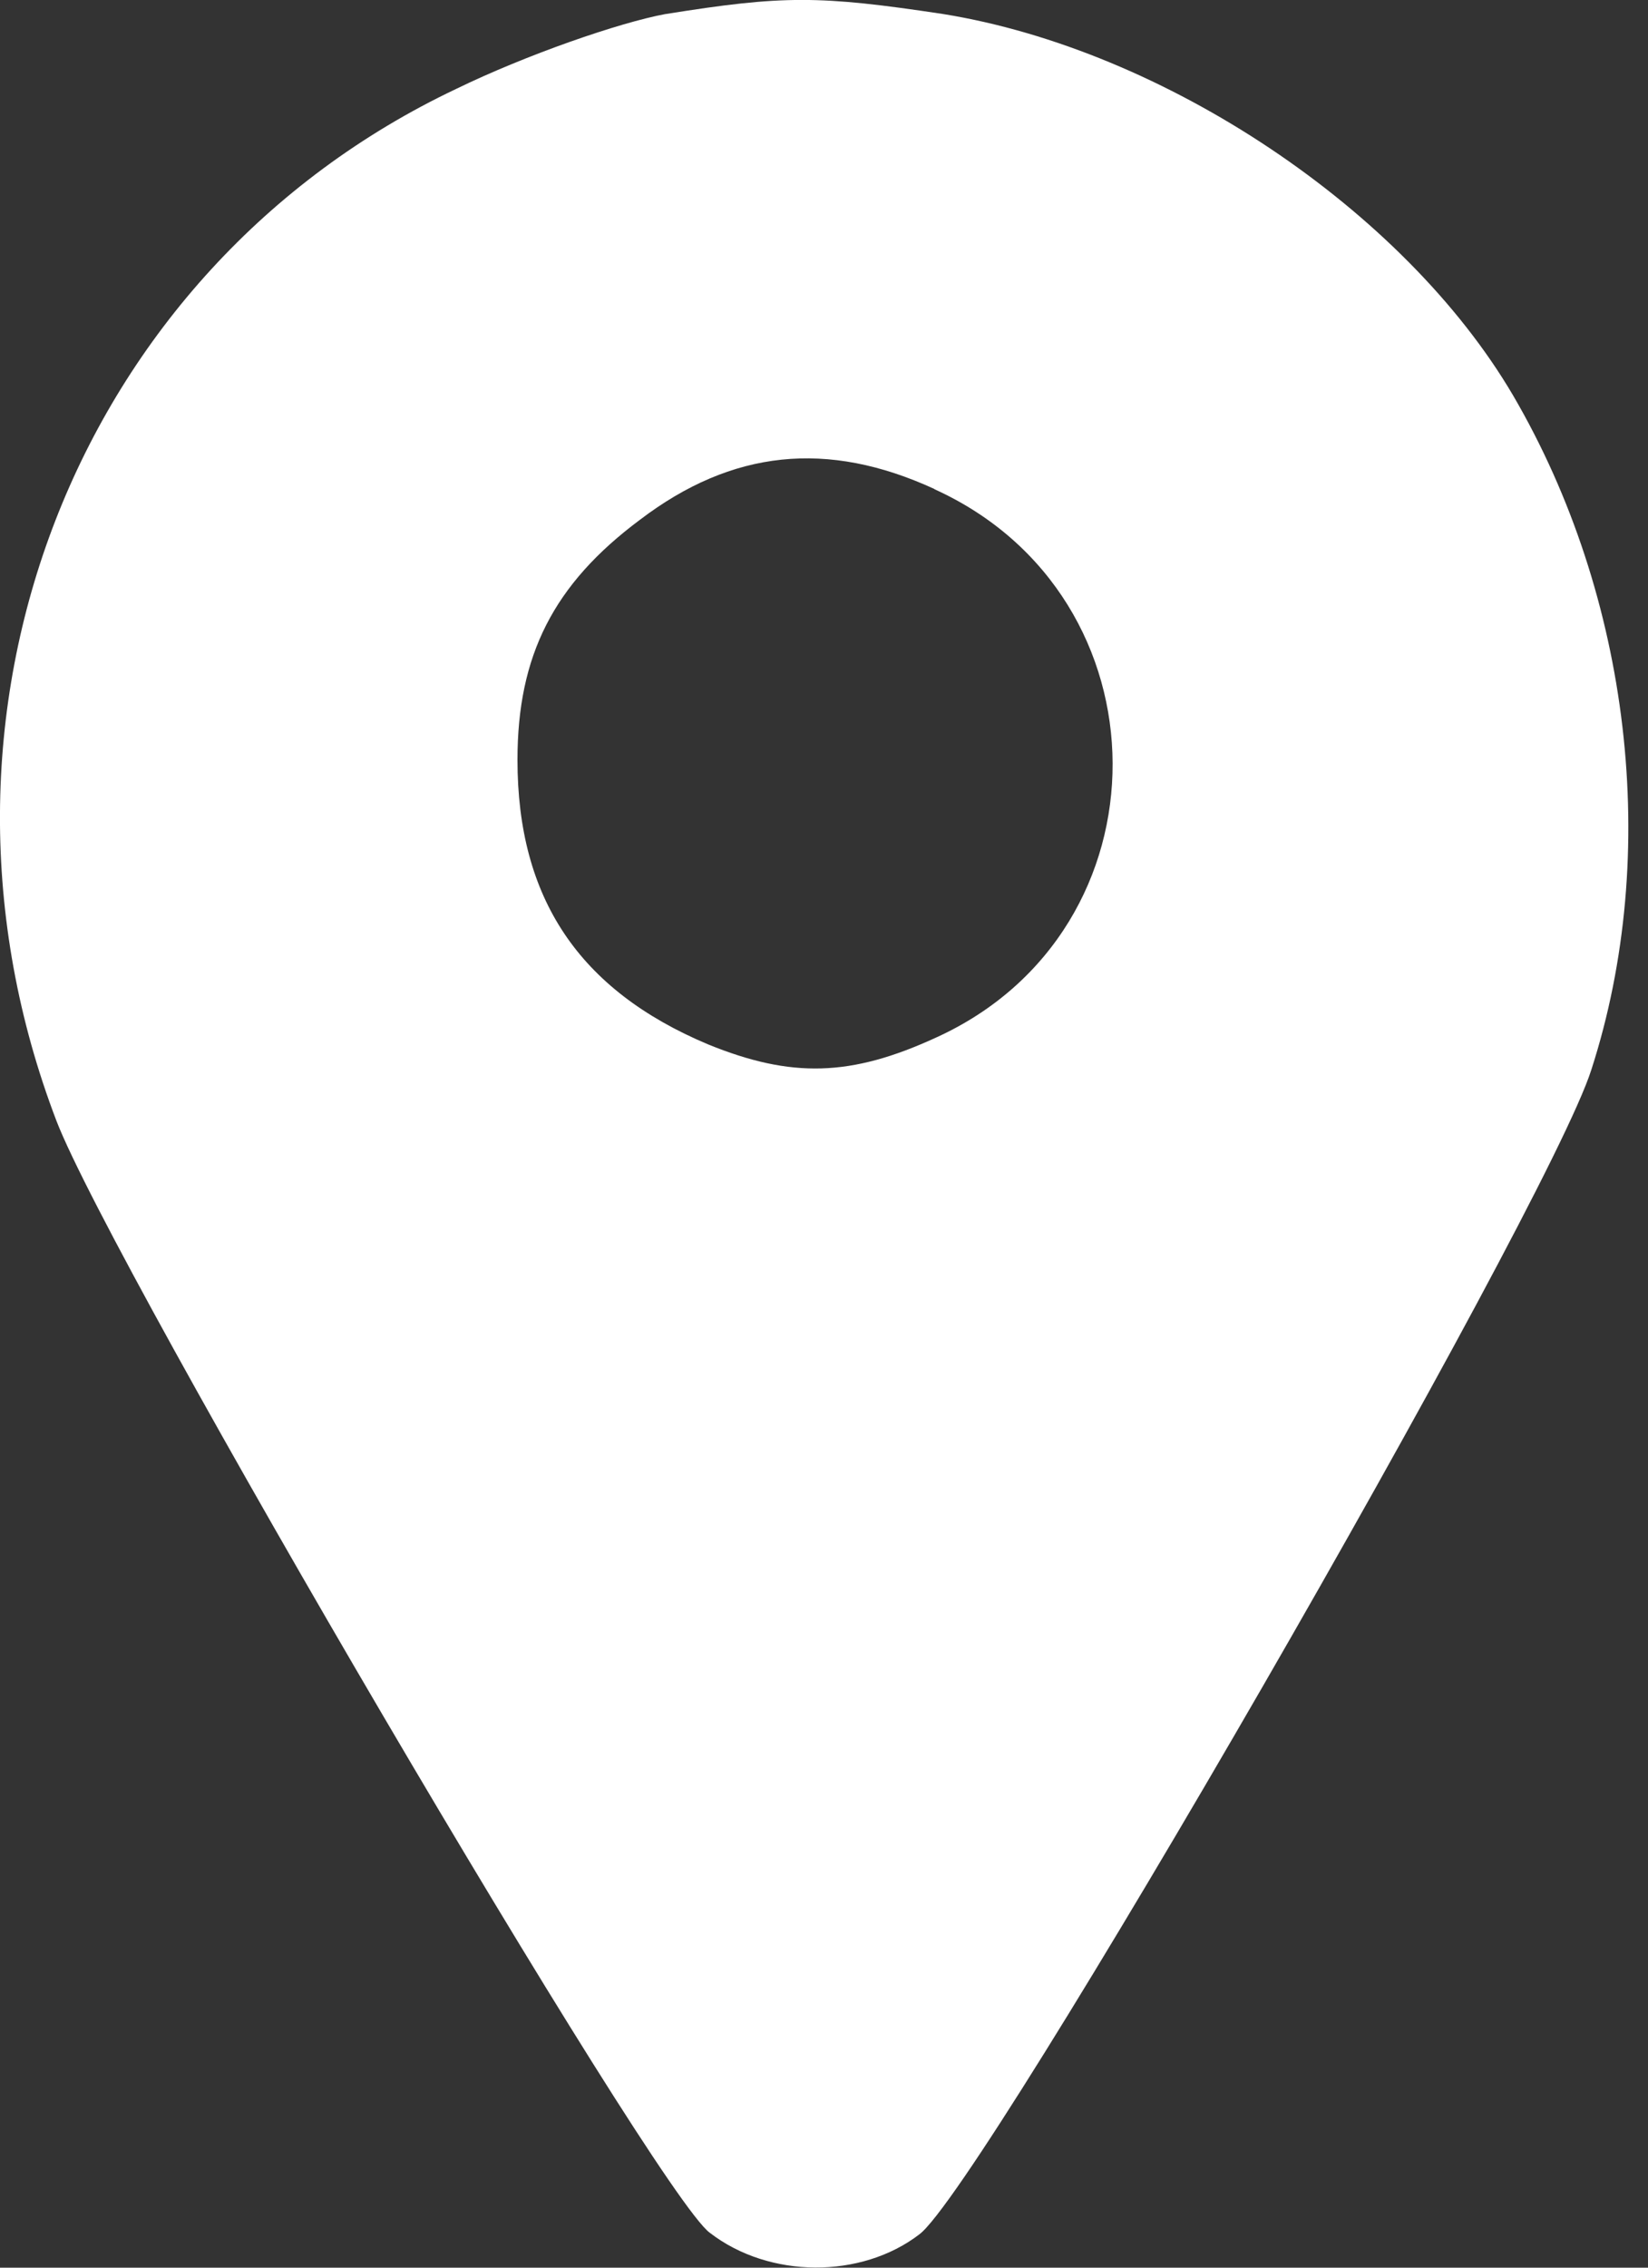
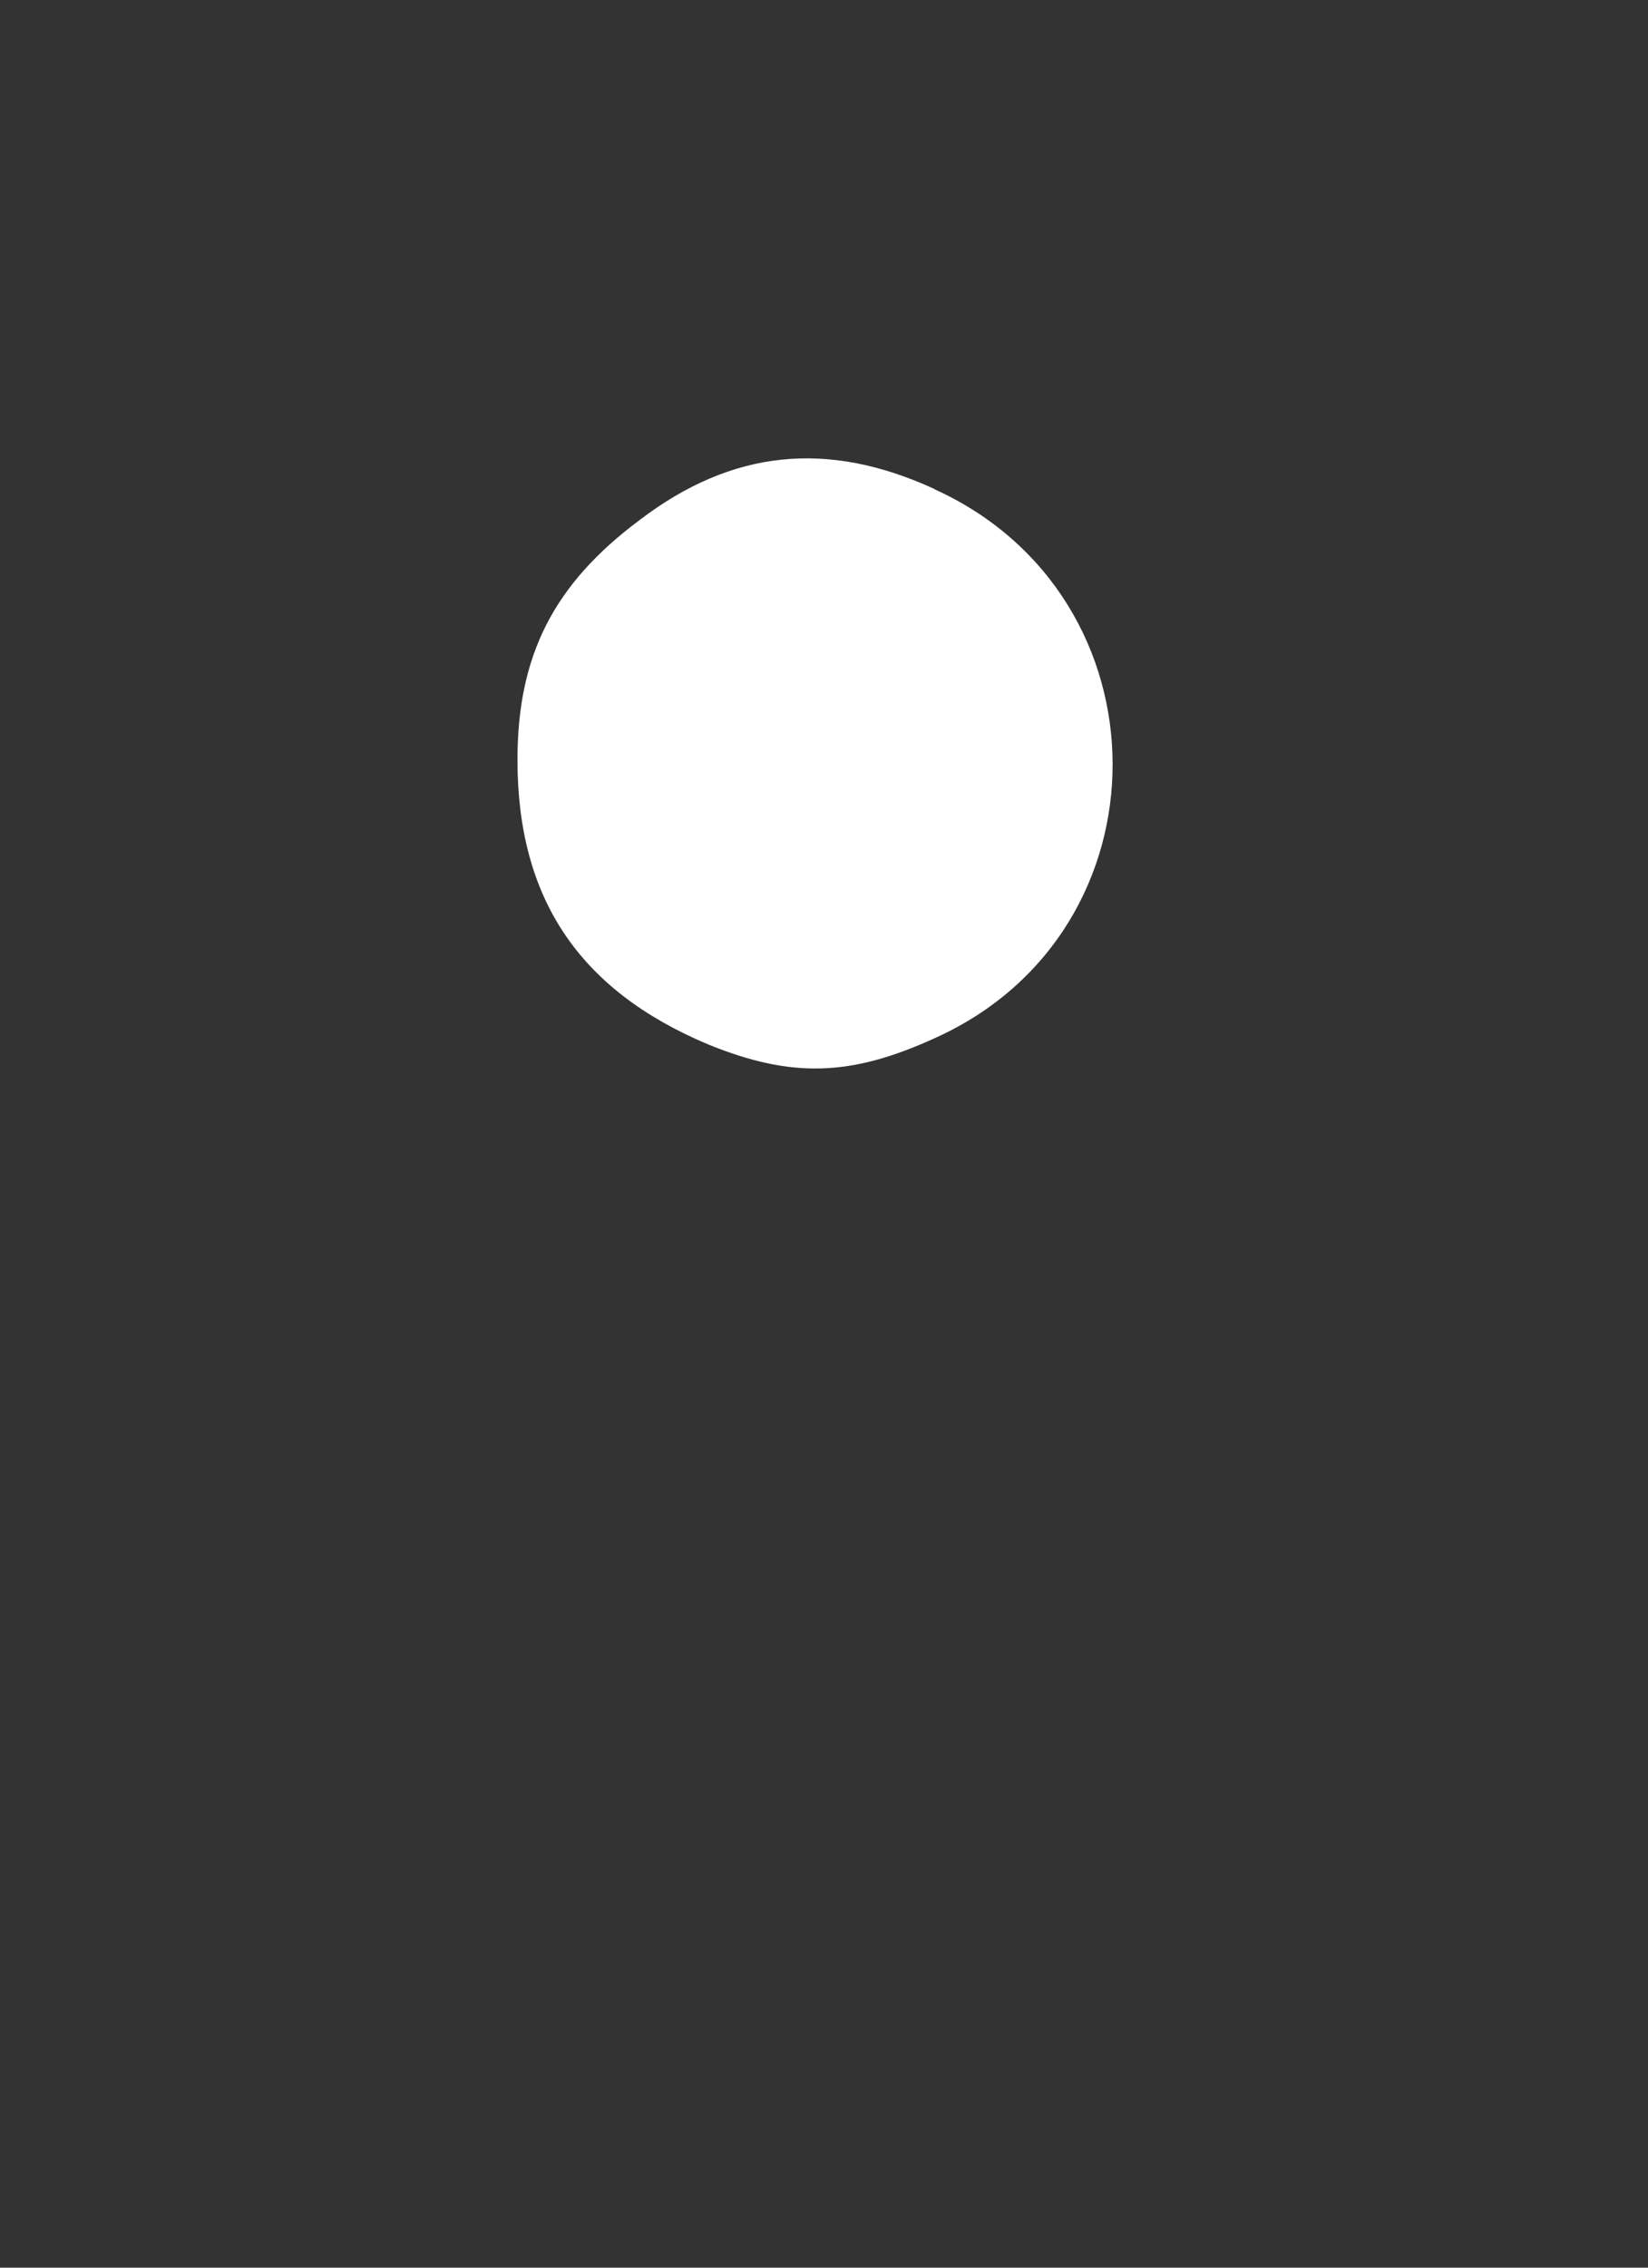
<svg xmlns="http://www.w3.org/2000/svg" width="8" height="11" version="1.1" id="svg12">
  <rect width="100%" height="100%" fill="#333333" stroke="none" />
  <defs id="defs7" />
-   <path d="m 3.231,0.068 c -0.223,0.041 -0.677,0.198 -1.016,0.363 -1.85,0.876 -2.693,3.04 -1.941,5.006 0.273,0.71 2.908,5.204 3.172,5.394 0.289,0.223 0.735,0.223 1.016,0.008 0.306,-0.223 3.048,-4.973 3.263,-5.65 0.339,-1.049 0.19,-2.296 -0.38,-3.271 -0.529,-0.9 -1.693,-1.677 -2.767,-1.85 -0.603,-0.091 -0.776,-0.091 -1.346,0 z m 1.305,2.305 c 1.148,0.52 1.156,2.139 0.008,2.66 -0.413,0.19 -0.702,0.198 -1.107,0.033 -0.628,-0.264 -0.925,-0.71 -0.925,-1.38 0,-0.504 0.173,-0.851 0.595,-1.165 0.446,-0.339 0.909,-0.388 1.429,-0.149 z" id="path32" style="fill:#ffffff;stroke-width:0.008" />
+   <path d="m 3.231,0.068 z m 1.305,2.305 c 1.148,0.52 1.156,2.139 0.008,2.66 -0.413,0.19 -0.702,0.198 -1.107,0.033 -0.628,-0.264 -0.925,-0.71 -0.925,-1.38 0,-0.504 0.173,-0.851 0.595,-1.165 0.446,-0.339 0.909,-0.388 1.429,-0.149 z" id="path32" style="fill:#ffffff;stroke-width:0.008" />
</svg>